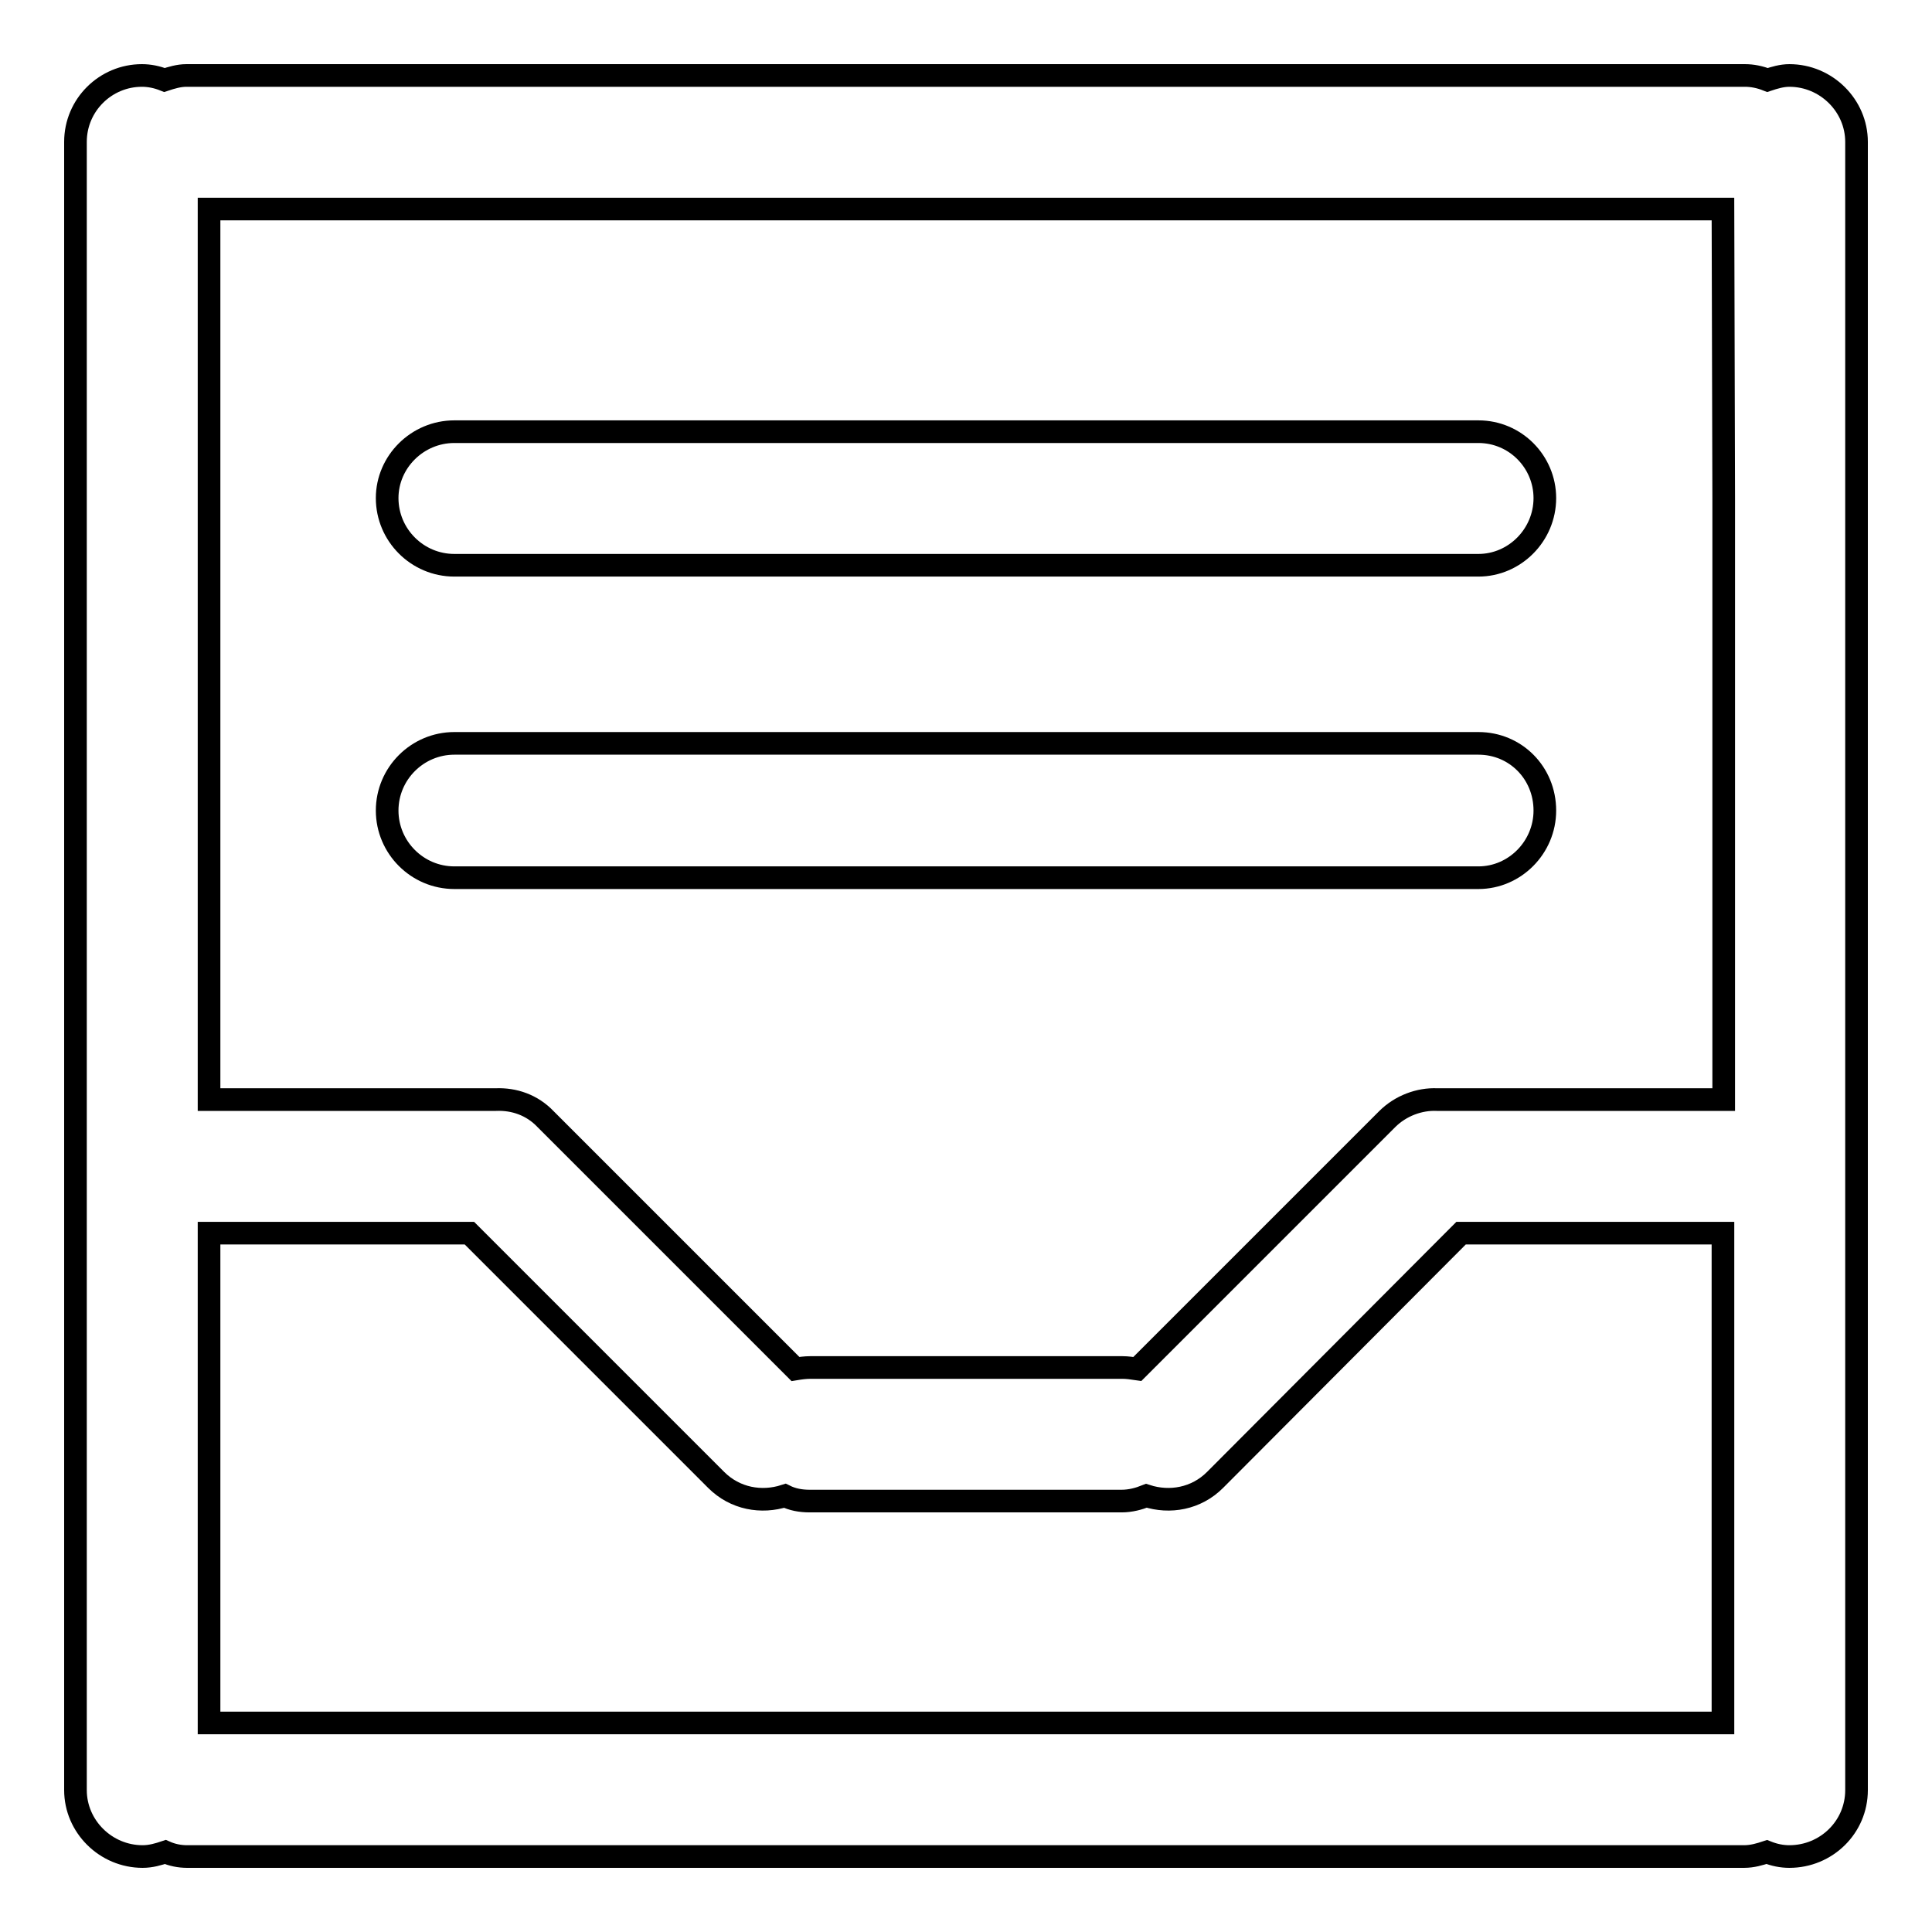
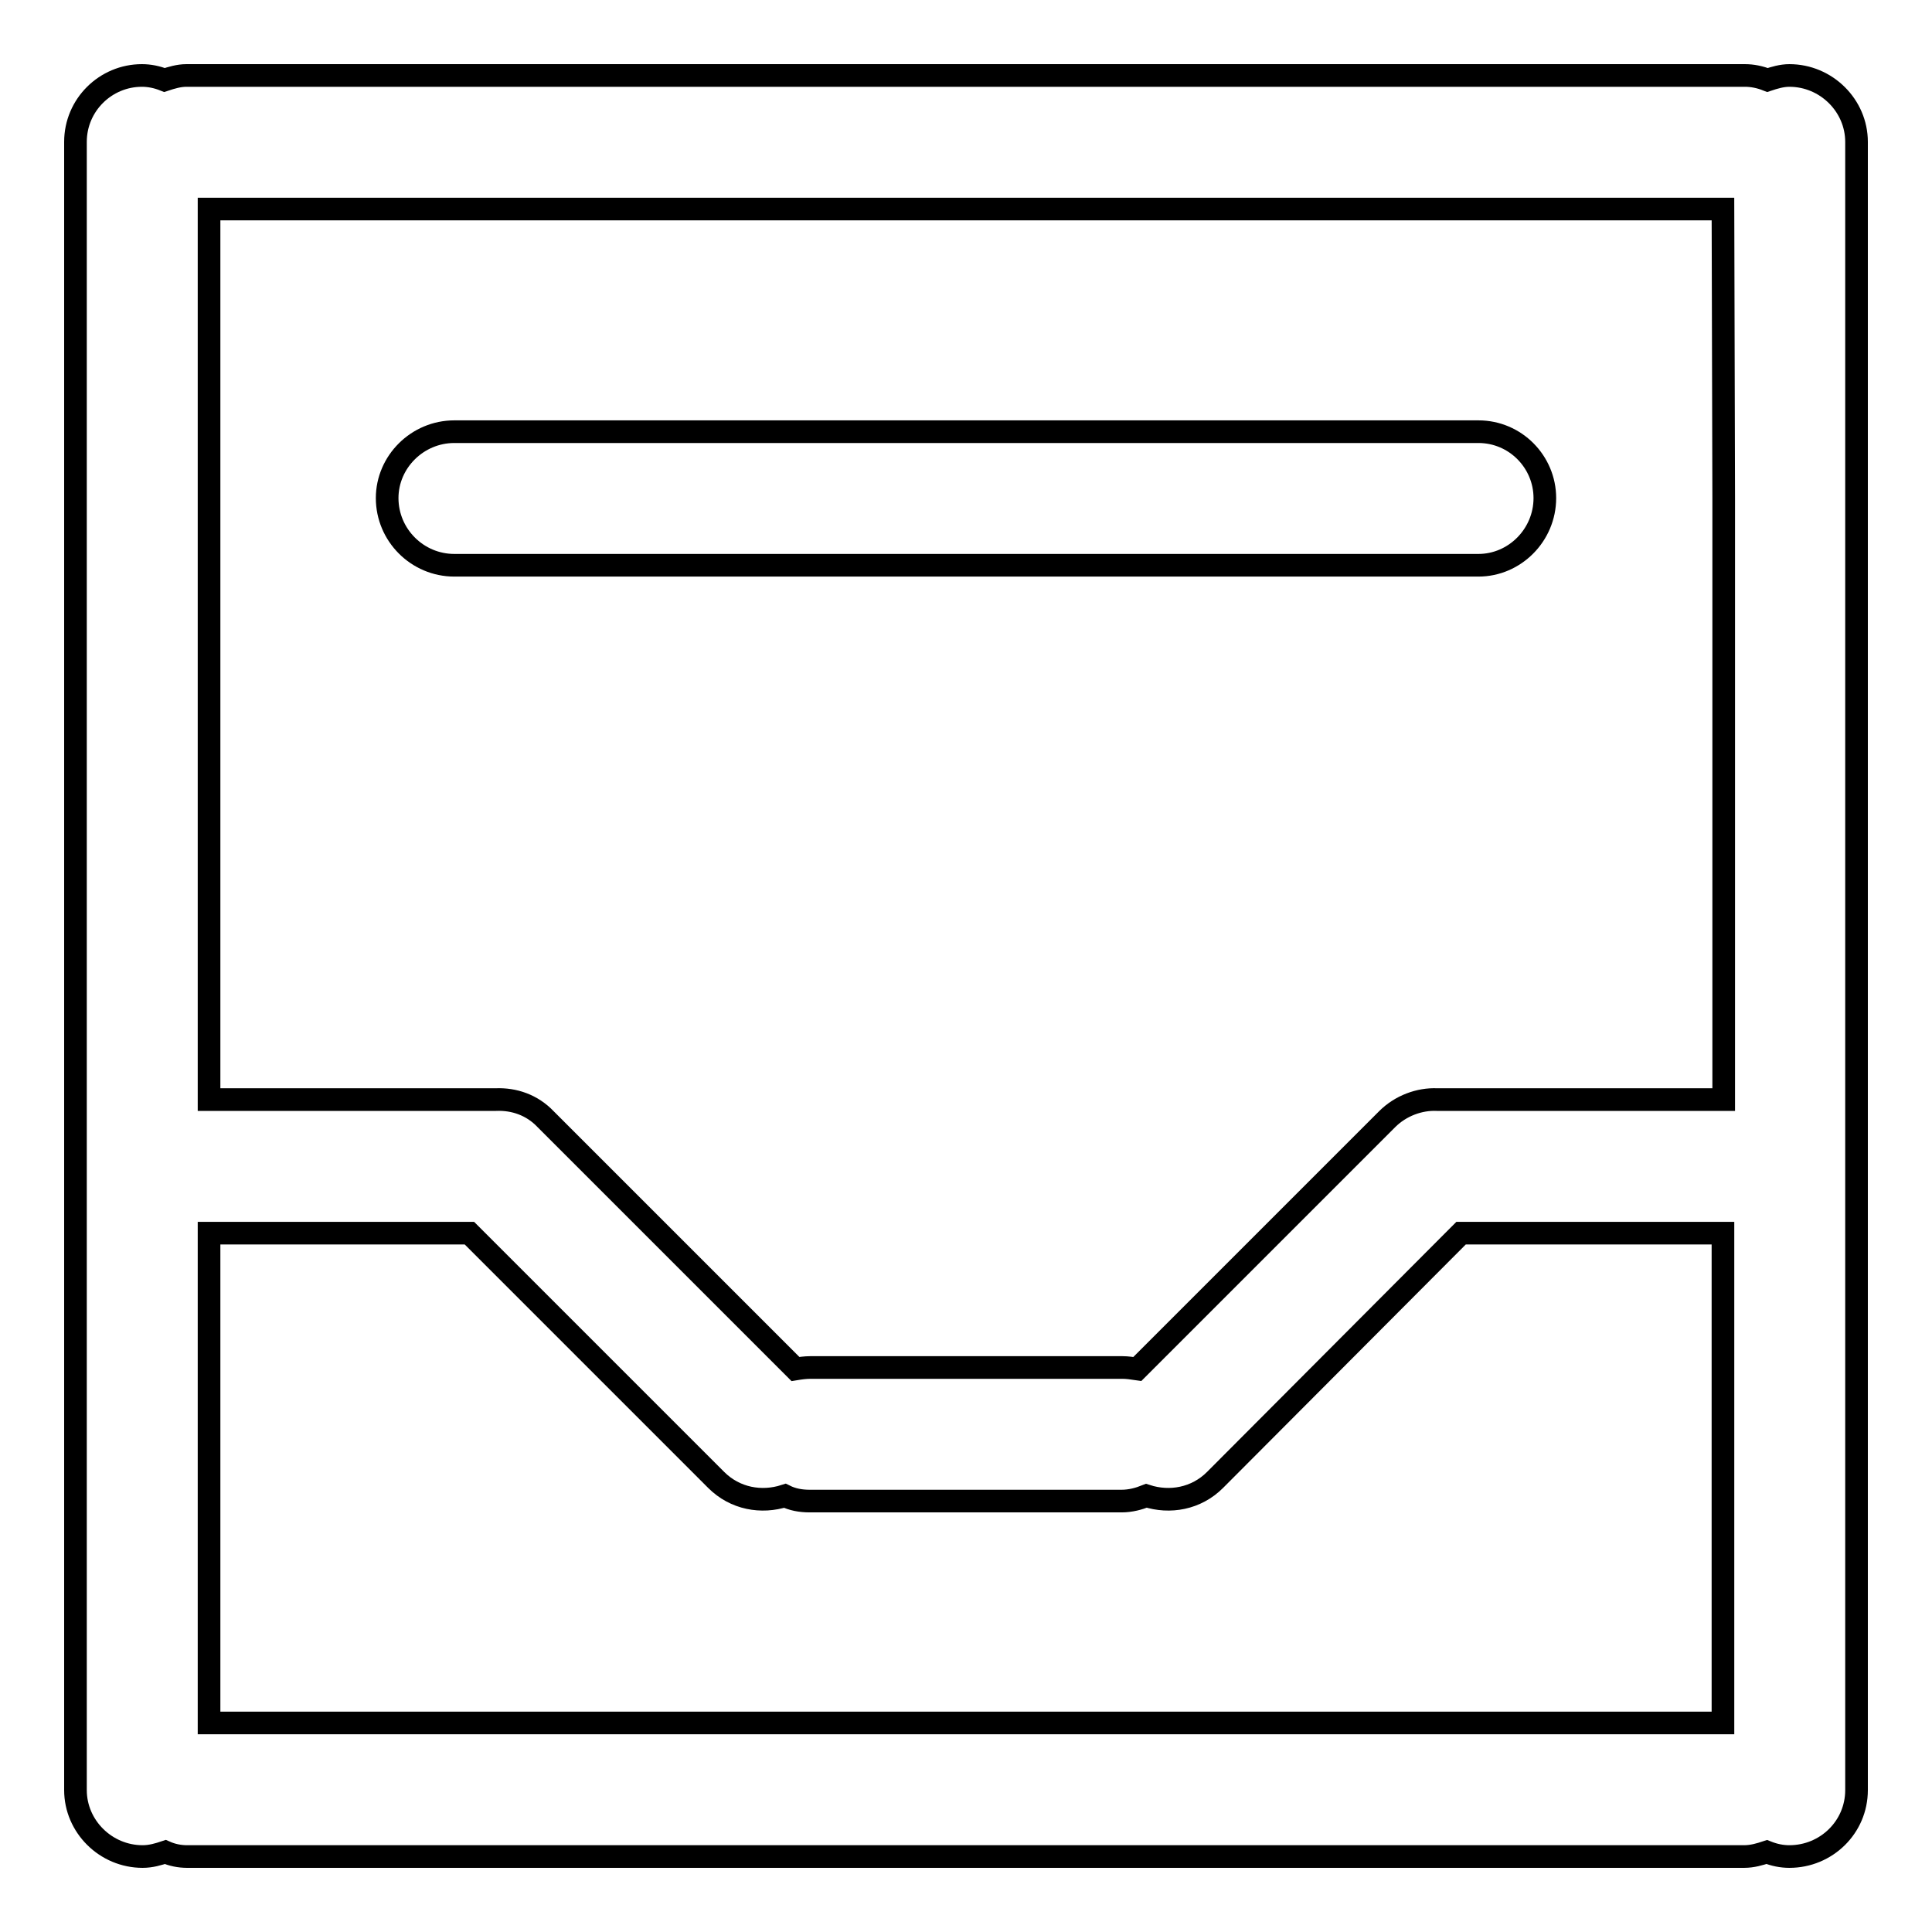
<svg xmlns="http://www.w3.org/2000/svg" version="1.1" x="0px" y="0px" viewBox="0 0 256 256" enable-background="new 0 0 256 256" xml:space="preserve">
  <g>
    <g>
      <path stroke-width="3" fill-opacity="0" stroke="#000000" d="M246,154.6L246,154.6v41.3v41.3c0,4.9-4,8.8-8.9,8.8c-1,0-2-0.2-3-0.6c-0.9,0.3-1.9,0.6-3,0.6H24.8c-1,0-2-0.2-2.9-0.6c-0.9,0.3-1.9,0.6-3,0.6c-4.9,0-8.9-4-8.9-8.8v-41.3V66V18.8c0-4.9,4-8.8,8.8-8.8c1,0,2,0.2,3,0.6c0.9-0.3,1.9-0.6,2.9-0.6h23.6l0,0h159.3h23.6c1,0,2,0.2,3,0.6c0.9-0.3,1.9-0.6,2.9-0.6c4.9,0,8.9,4,8.9,8.8V66V154.6L246,154.6L246,154.6z M27.7,228.3h200.6v-32.5v-32.4h-34.7L161,196.1c-2.5,2.5-6,3.1-9.1,2.1c-1,0.4-2.1,0.7-3.3,0.7h-41.3c-1.2,0-2.3-0.2-3.3-0.7c-3.1,1-6.6,0.4-9.1-2.1l-32.7-32.7H27.7v32.5V228.3z M228.3,27.7H27.7V66v79.7h38c2.4-0.1,4.8,0.7,6.6,2.6l33.1,33.1c0.6-0.1,1.3-0.2,2-0.2h41.3c0.7,0,1.3,0.1,2,0.2l33.1-33.1c1.8-1.8,4.3-2.7,6.6-2.6h38V66L228.3,27.7L228.3,27.7z" />
      <path stroke-width="3" fill-opacity="0" stroke="#000000" d="M60.2,57.2h135.7c4.9,0,8.8,4,8.8,8.8c0,4.9-4,8.9-8.8,8.9H60.2c-4.9,0-8.9-4-8.9-8.9C51.3,61.2,55.3,57.2,60.2,57.2" />
-       <path stroke-width="3" fill-opacity="0" stroke="#000000" d="M60.2,98.5h135.7c4.9,0,8.8,3.9,8.8,8.9c0,4.9-4,8.9-8.8,8.9H60.2c-4.9,0-8.9-4-8.9-8.9C51.3,102.5,55.3,98.5,60.2,98.5" />
    </g>
  </g>
</svg>